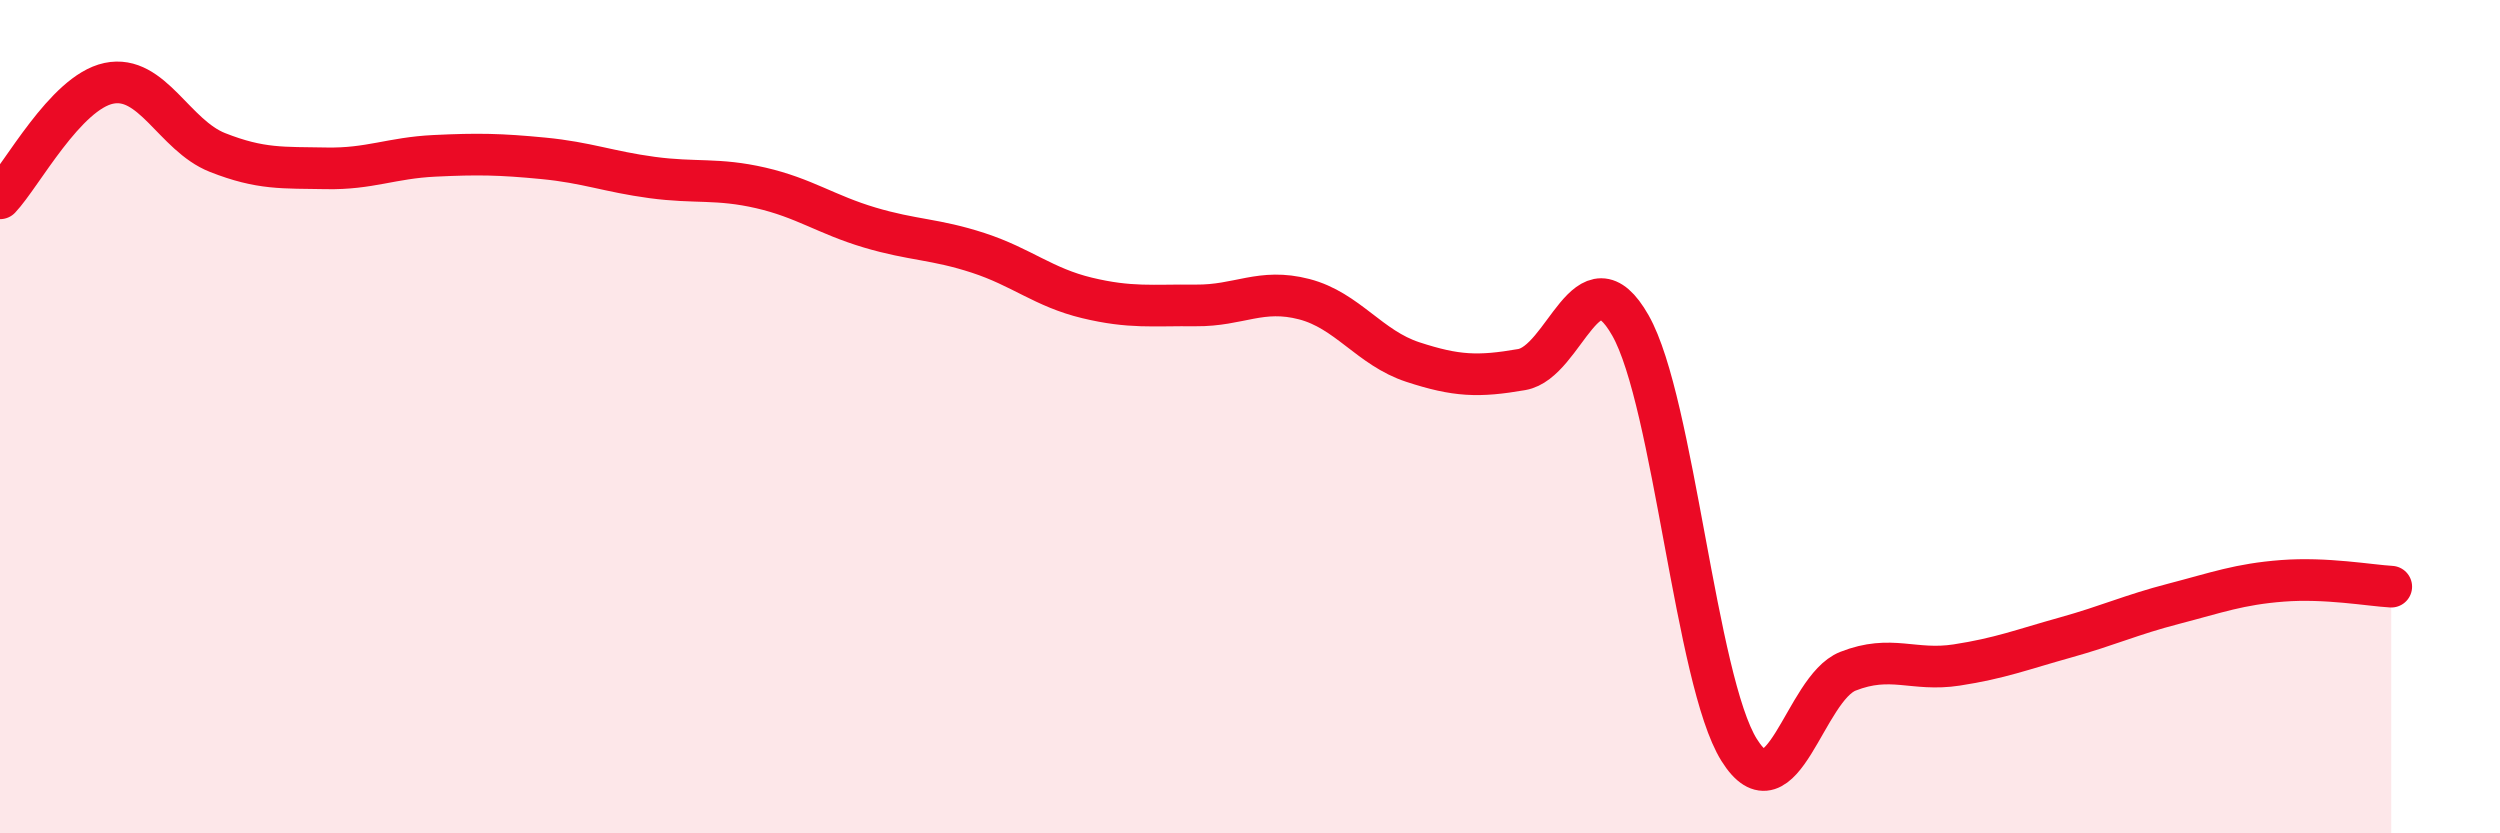
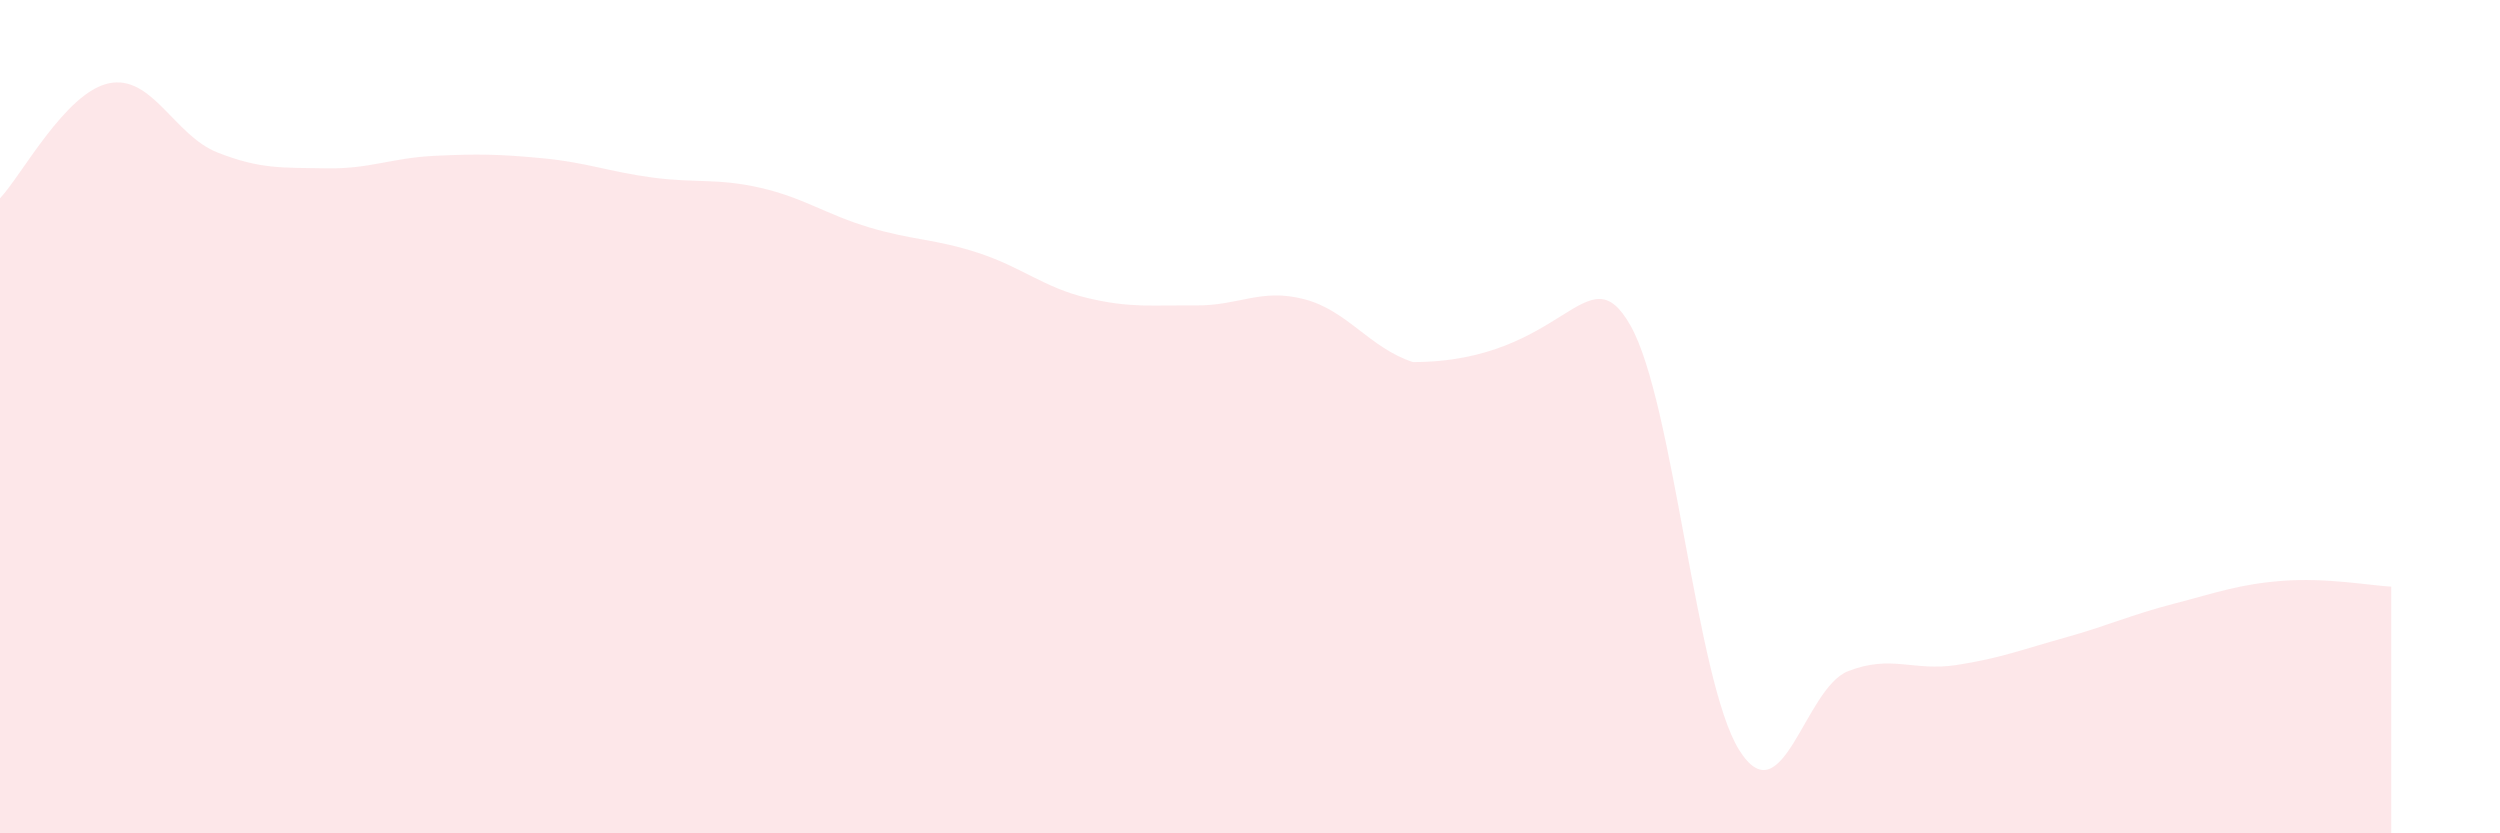
<svg xmlns="http://www.w3.org/2000/svg" width="60" height="20" viewBox="0 0 60 20">
-   <path d="M 0,4.76 C 0.52,4.21 1.57,2.22 2.61,2 C 3.65,1.78 4.18,3.25 5.22,3.66 C 6.26,4.07 6.79,4.02 7.83,4.04 C 8.87,4.06 9.39,3.79 10.43,3.74 C 11.47,3.69 12,3.7 13.04,3.8 C 14.08,3.9 14.61,4.12 15.65,4.26 C 16.69,4.4 17.22,4.27 18.26,4.51 C 19.3,4.75 19.83,5.15 20.87,5.46 C 21.91,5.77 22.44,5.73 23.48,6.07 C 24.52,6.41 25.05,6.9 26.09,7.15 C 27.13,7.4 27.66,7.32 28.7,7.33 C 29.74,7.34 30.26,6.91 31.3,7.18 C 32.34,7.45 32.87,8.35 33.91,8.69 C 34.95,9.03 35.48,9.05 36.52,8.87 C 37.56,8.69 38.09,5.98 39.13,7.81 C 40.17,9.64 40.7,16.34 41.74,18 C 42.78,19.66 43.31,16.52 44.35,16.11 C 45.39,15.7 45.92,16.12 46.96,15.96 C 48,15.8 48.53,15.59 49.57,15.3 C 50.61,15.01 51.13,14.76 52.17,14.49 C 53.21,14.22 53.74,14.02 54.78,13.94 C 55.82,13.86 56.87,14.05 57.39,14.08L57.39 20L0 20Z" fill="#EB0A25" opacity="0.1" stroke-linecap="round" stroke-linejoin="round" />
-   <path d="M 0,4.76 C 0.52,4.21 1.57,2.22 2.61,2 C 3.65,1.78 4.18,3.25 5.22,3.66 C 6.26,4.07 6.79,4.02 7.83,4.04 C 8.87,4.06 9.39,3.79 10.43,3.74 C 11.47,3.69 12,3.7 13.04,3.8 C 14.08,3.9 14.61,4.12 15.65,4.26 C 16.69,4.4 17.22,4.27 18.26,4.51 C 19.3,4.75 19.83,5.15 20.87,5.46 C 21.91,5.77 22.44,5.73 23.48,6.07 C 24.52,6.41 25.05,6.9 26.09,7.15 C 27.13,7.4 27.66,7.32 28.7,7.33 C 29.74,7.34 30.26,6.91 31.3,7.18 C 32.34,7.45 32.87,8.35 33.91,8.69 C 34.95,9.03 35.48,9.05 36.52,8.87 C 37.56,8.69 38.09,5.98 39.13,7.81 C 40.17,9.64 40.7,16.34 41.74,18 C 42.78,19.66 43.31,16.52 44.35,16.11 C 45.39,15.7 45.92,16.12 46.96,15.96 C 48,15.8 48.53,15.59 49.57,15.3 C 50.61,15.01 51.13,14.76 52.17,14.49 C 53.21,14.22 53.74,14.02 54.78,13.94 C 55.82,13.86 56.87,14.05 57.39,14.08" stroke="#EB0A25" stroke-width="1" fill="none" stroke-linecap="round" stroke-linejoin="round" />
+   <path d="M 0,4.76 C 0.52,4.21 1.57,2.22 2.61,2 C 3.65,1.78 4.18,3.25 5.22,3.66 C 6.26,4.07 6.79,4.02 7.83,4.04 C 8.87,4.06 9.39,3.79 10.43,3.74 C 11.47,3.69 12,3.7 13.04,3.8 C 14.08,3.9 14.61,4.12 15.65,4.26 C 16.69,4.4 17.22,4.27 18.26,4.51 C 19.3,4.75 19.83,5.15 20.87,5.46 C 21.91,5.77 22.44,5.73 23.48,6.07 C 24.52,6.41 25.05,6.9 26.09,7.15 C 27.13,7.4 27.66,7.32 28.7,7.33 C 29.74,7.34 30.26,6.91 31.3,7.18 C 32.34,7.45 32.87,8.35 33.91,8.69 C 37.56,8.69 38.09,5.98 39.13,7.81 C 40.17,9.64 40.7,16.34 41.74,18 C 42.78,19.66 43.31,16.52 44.35,16.11 C 45.39,15.7 45.92,16.12 46.96,15.96 C 48,15.8 48.53,15.59 49.57,15.3 C 50.61,15.01 51.13,14.76 52.17,14.49 C 53.21,14.22 53.74,14.02 54.78,13.94 C 55.82,13.86 56.87,14.05 57.39,14.08L57.39 20L0 20Z" fill="#EB0A25" opacity="0.1" stroke-linecap="round" stroke-linejoin="round" />
</svg>